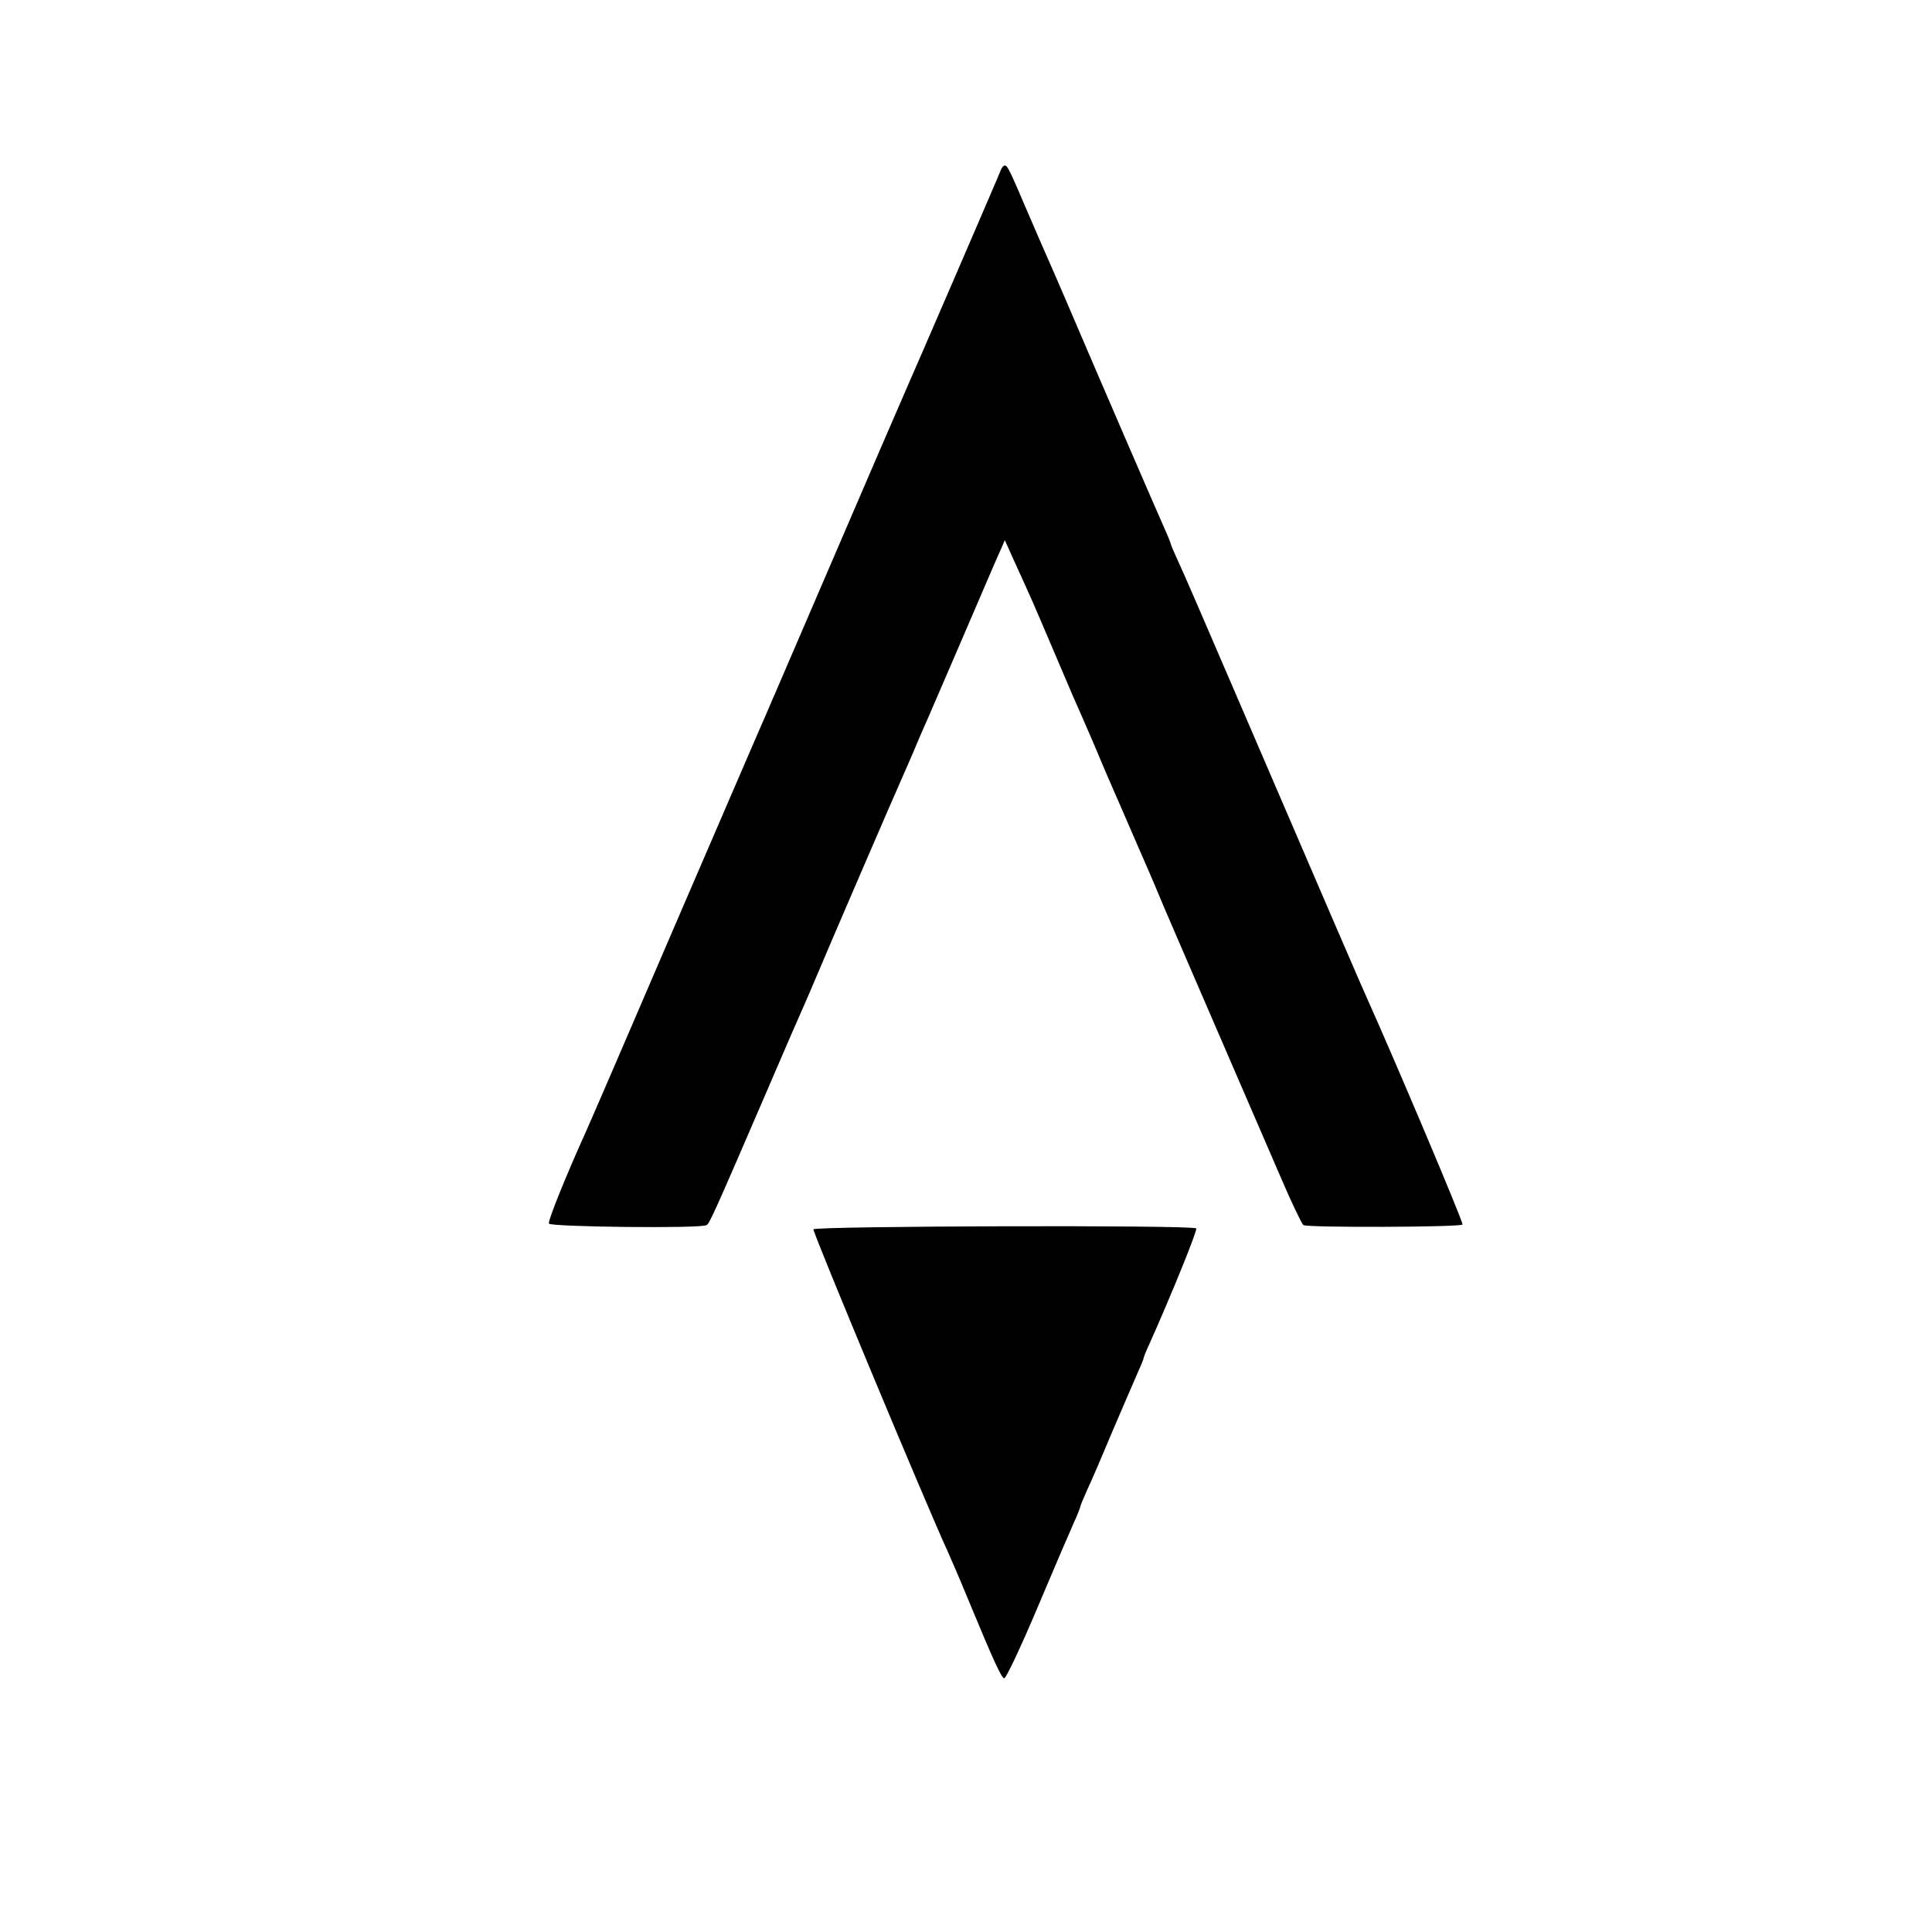
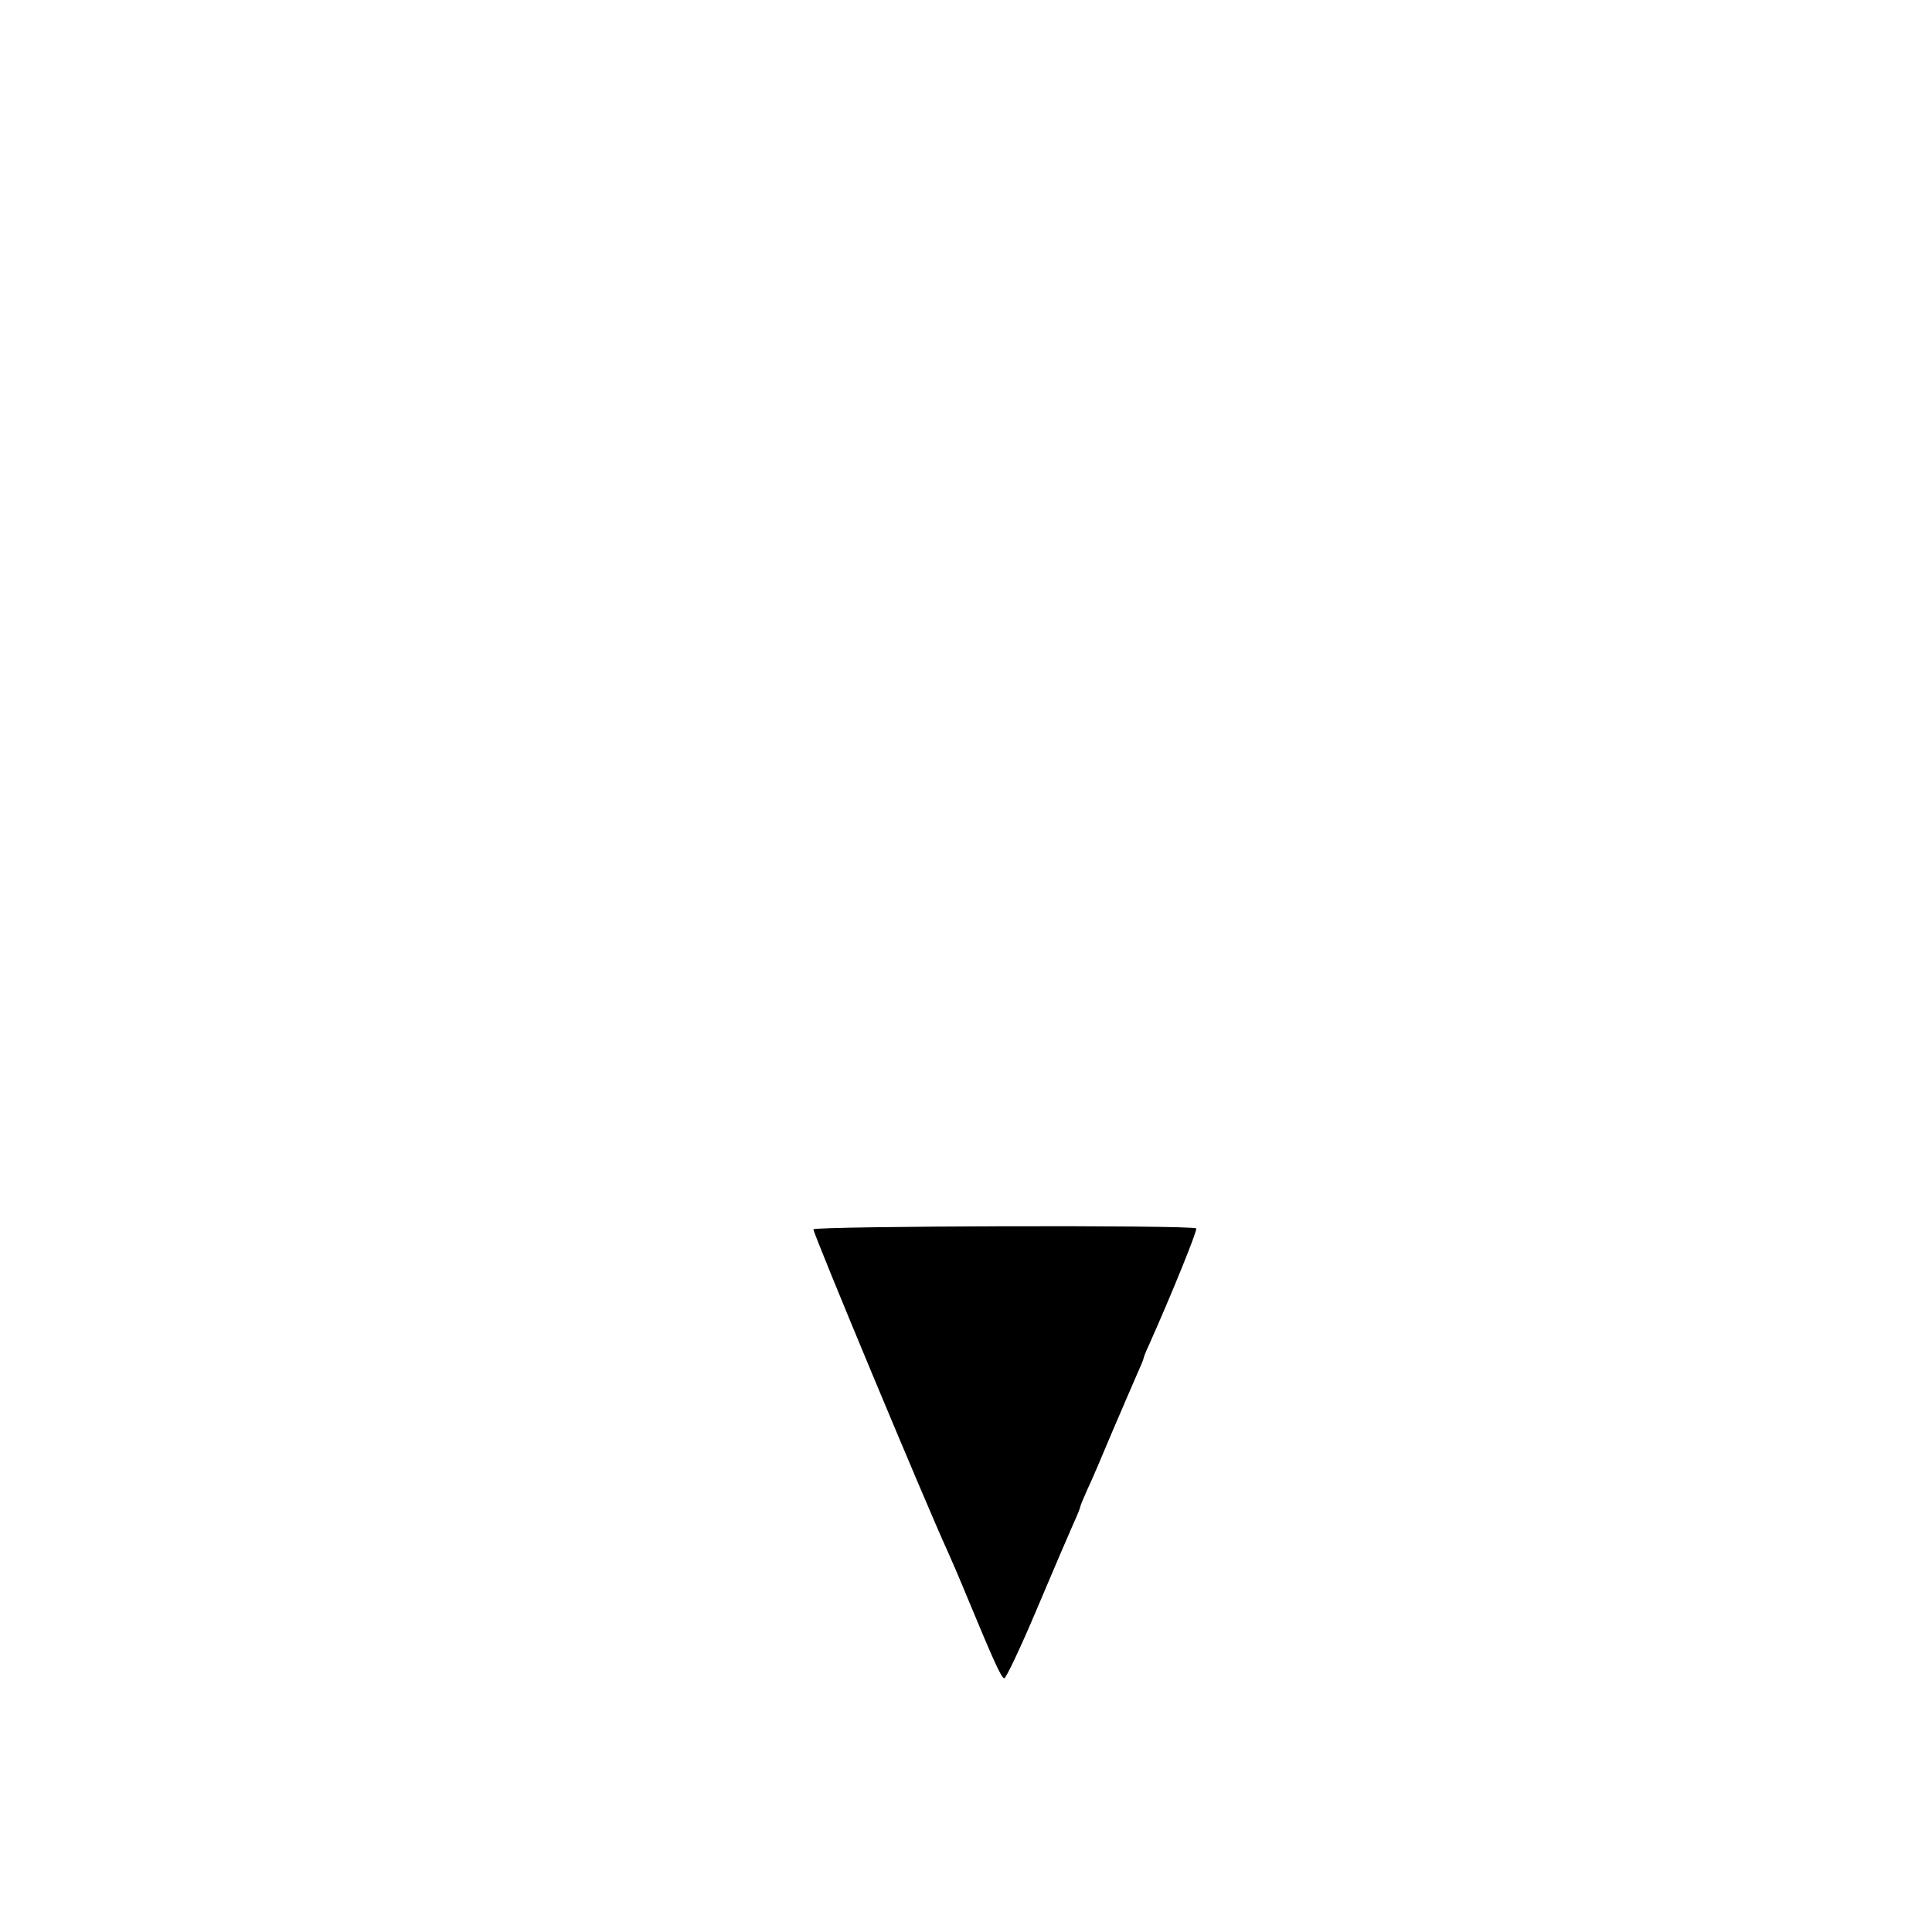
<svg xmlns="http://www.w3.org/2000/svg" version="1.0" width="642pt" height="642pt" viewBox="0 0 642 642" preserveAspectRatio="xMidYMid meet">
  <g transform="translate(0,642) scale(0.1,-0.1)" fill="#000000" stroke="none">
-     <path d="M3327 5858 c-6 -17 -294 -683 -312 -723 -11 -26 -44 -101 -91 -210 -107 -249 -339 -788 -350 -813 -8 -17 -20 -47 -28 -65 -8 -17 -143 -331 -301 -697 -157 -366 -292 -678 -300 -695 -62 -137 -125 -292 -121 -301 4 -11 506 -17 524 -5 10 6 23 34 207 461 53 124 105 243 115 265 10 22 29 67 43 100 21 51 262 611 302 700 7 16 28 64 45 105 18 41 41 93 50 115 10 22 59 137 110 255 51 118 98 229 106 245 l13 30 36 -80 c53 -116 57 -125 125 -285 34 -79 67 -158 75 -175 7 -16 35 -79 61 -140 25 -60 54 -128 64 -150 10 -22 32 -74 50 -115 18 -41 40 -93 50 -115 10 -22 29 -67 43 -100 13 -33 98 -229 187 -435 89 -206 191 -442 227 -525 35 -82 69 -152 74 -156 16 -9 529 -7 529 2 0 15 -231 560 -314 744 -14 30 -155 357 -453 1050 -85 198 -165 383 -179 412 -13 28 -24 54 -24 57 0 3 -11 29 -24 58 -22 49 -218 502 -323 748 -25 58 -53 123 -63 145 -10 22 -38 87 -63 145 -62 145 -69 160 -78 160 -4 0 -9 -6 -12 -12z" />
    <path d="M2703 2335 c-3 -9 376 -918 446 -1070 10 -22 39 -89 64 -150 92 -222 114 -269 124 -272 5 -2 54 101 108 229 54 128 109 256 122 285 13 28 23 54 23 57 0 3 11 29 24 58 14 29 50 114 81 188 32 74 68 159 81 188 13 29 24 55 24 58 0 3 8 24 19 47 75 168 161 380 156 385 -12 12 -1267 8 -1272 -3z" />
  </g>
</svg>